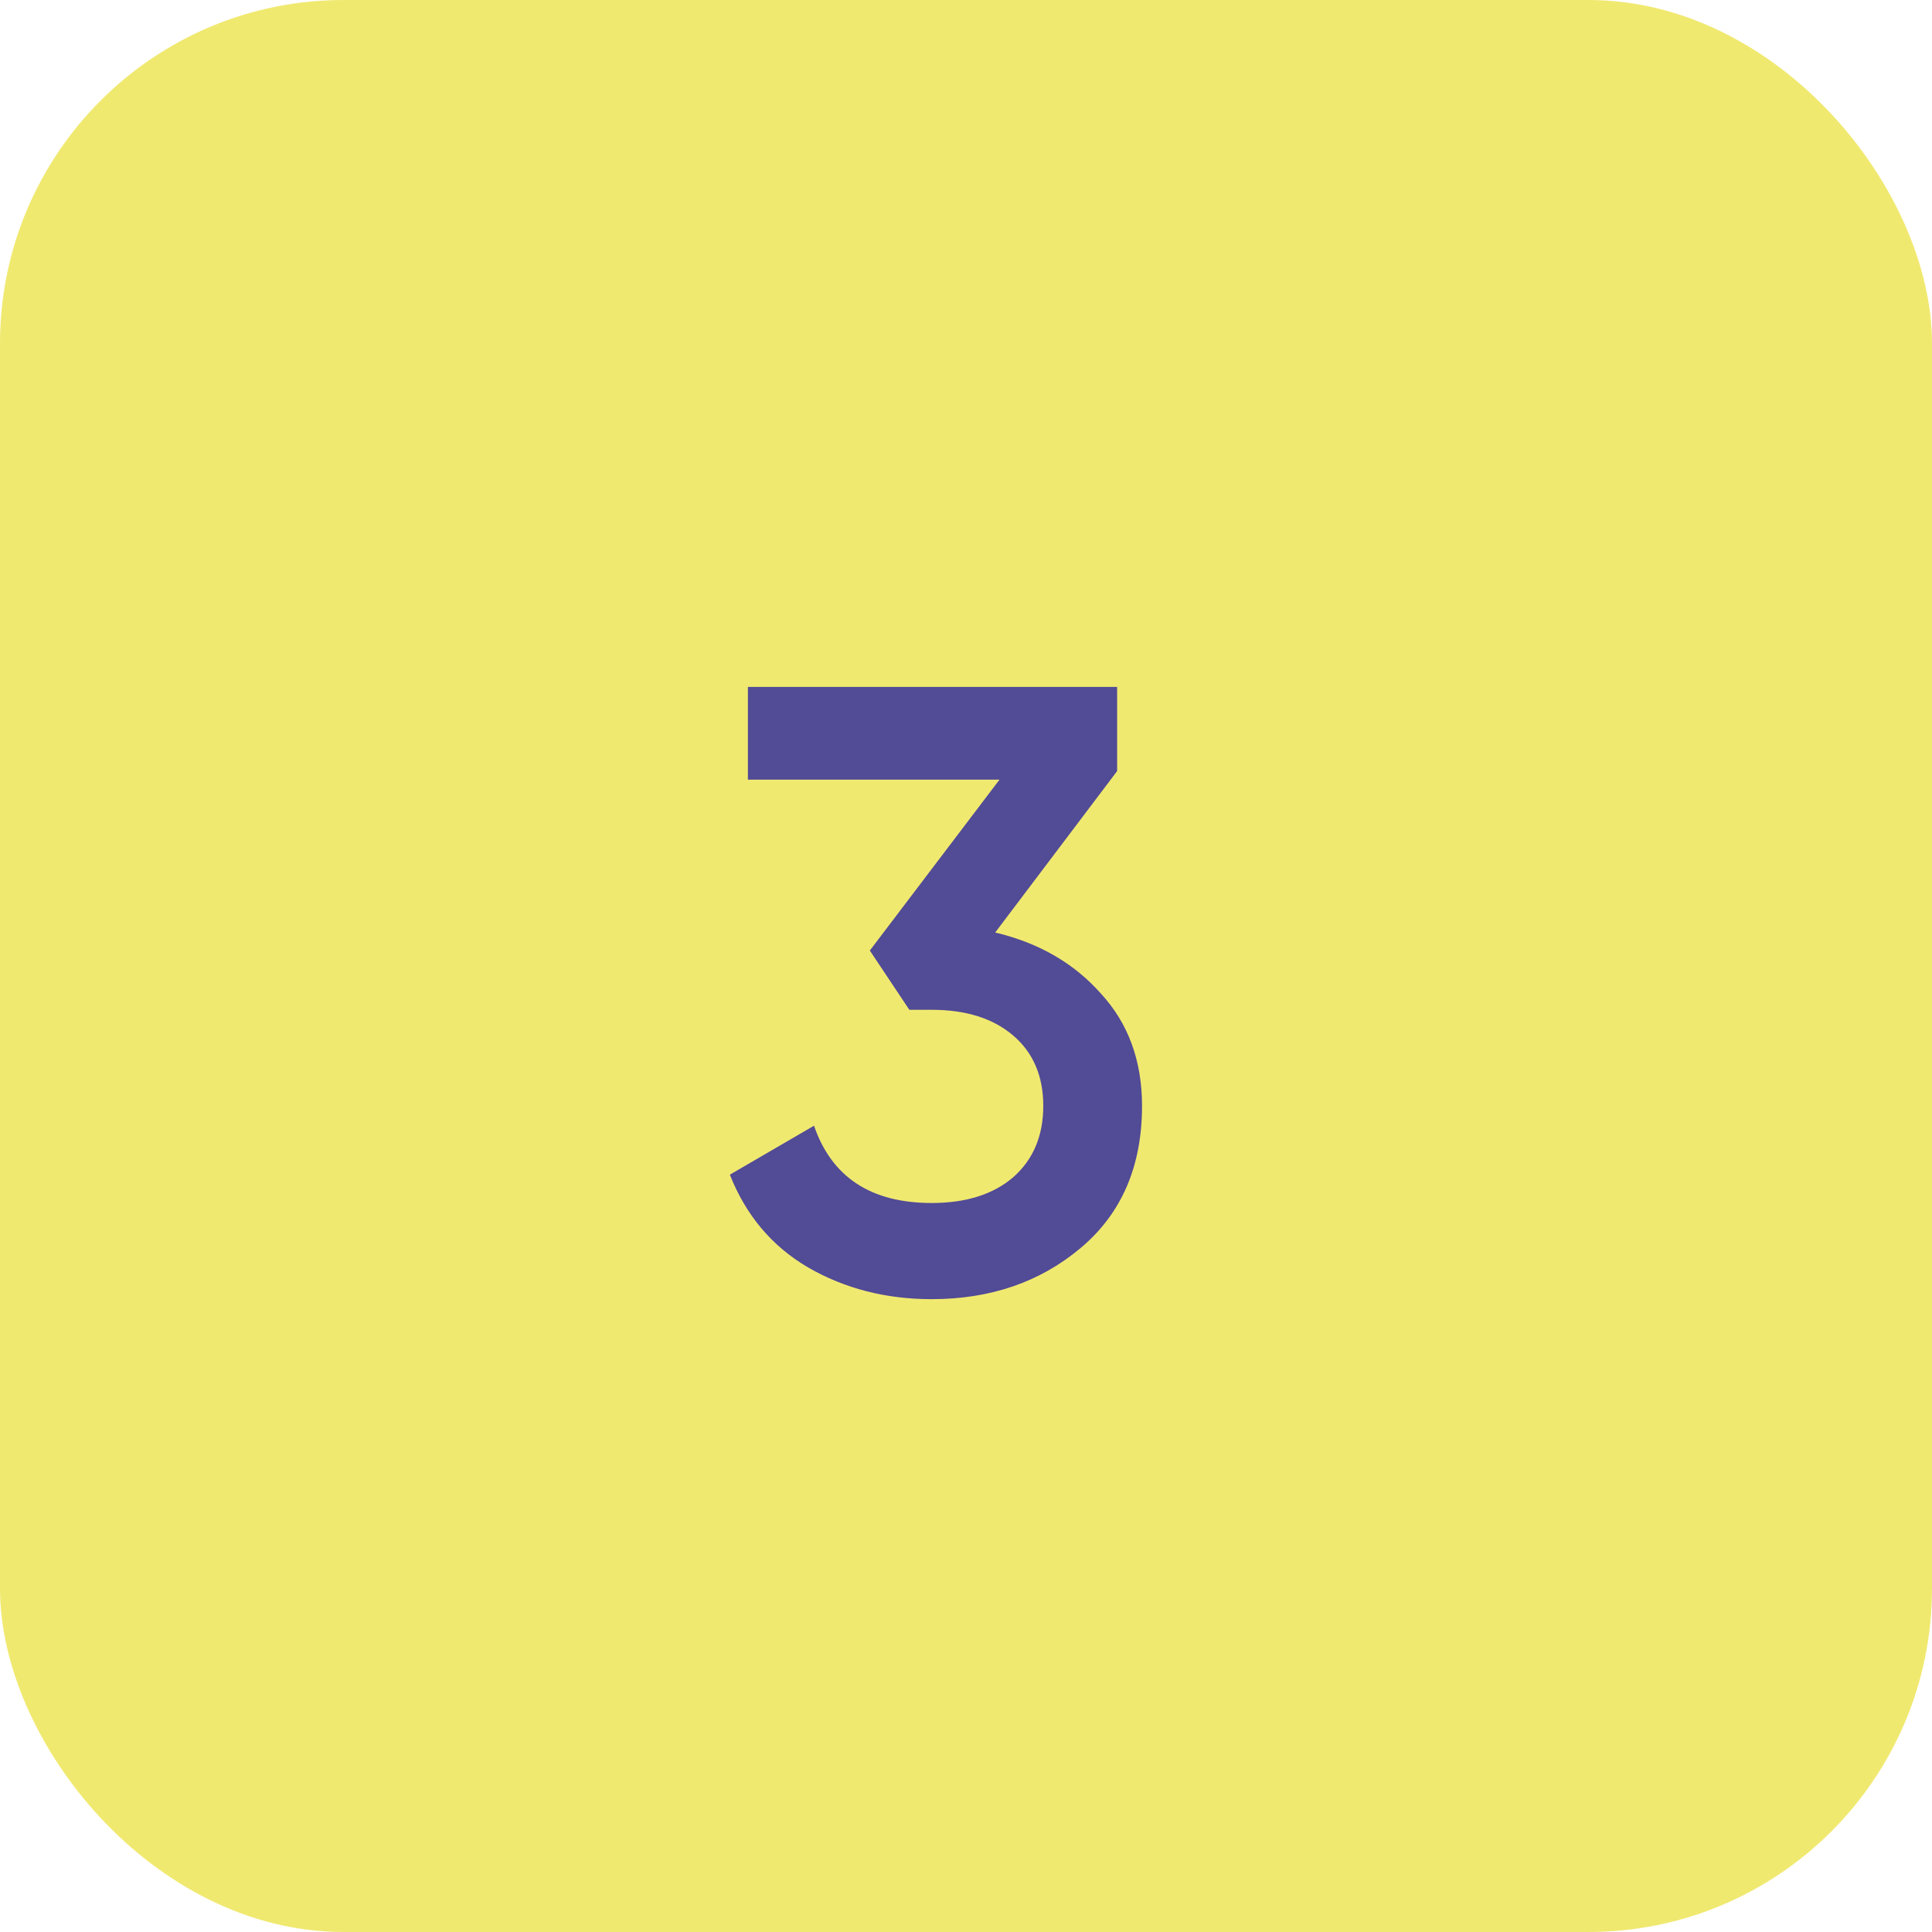
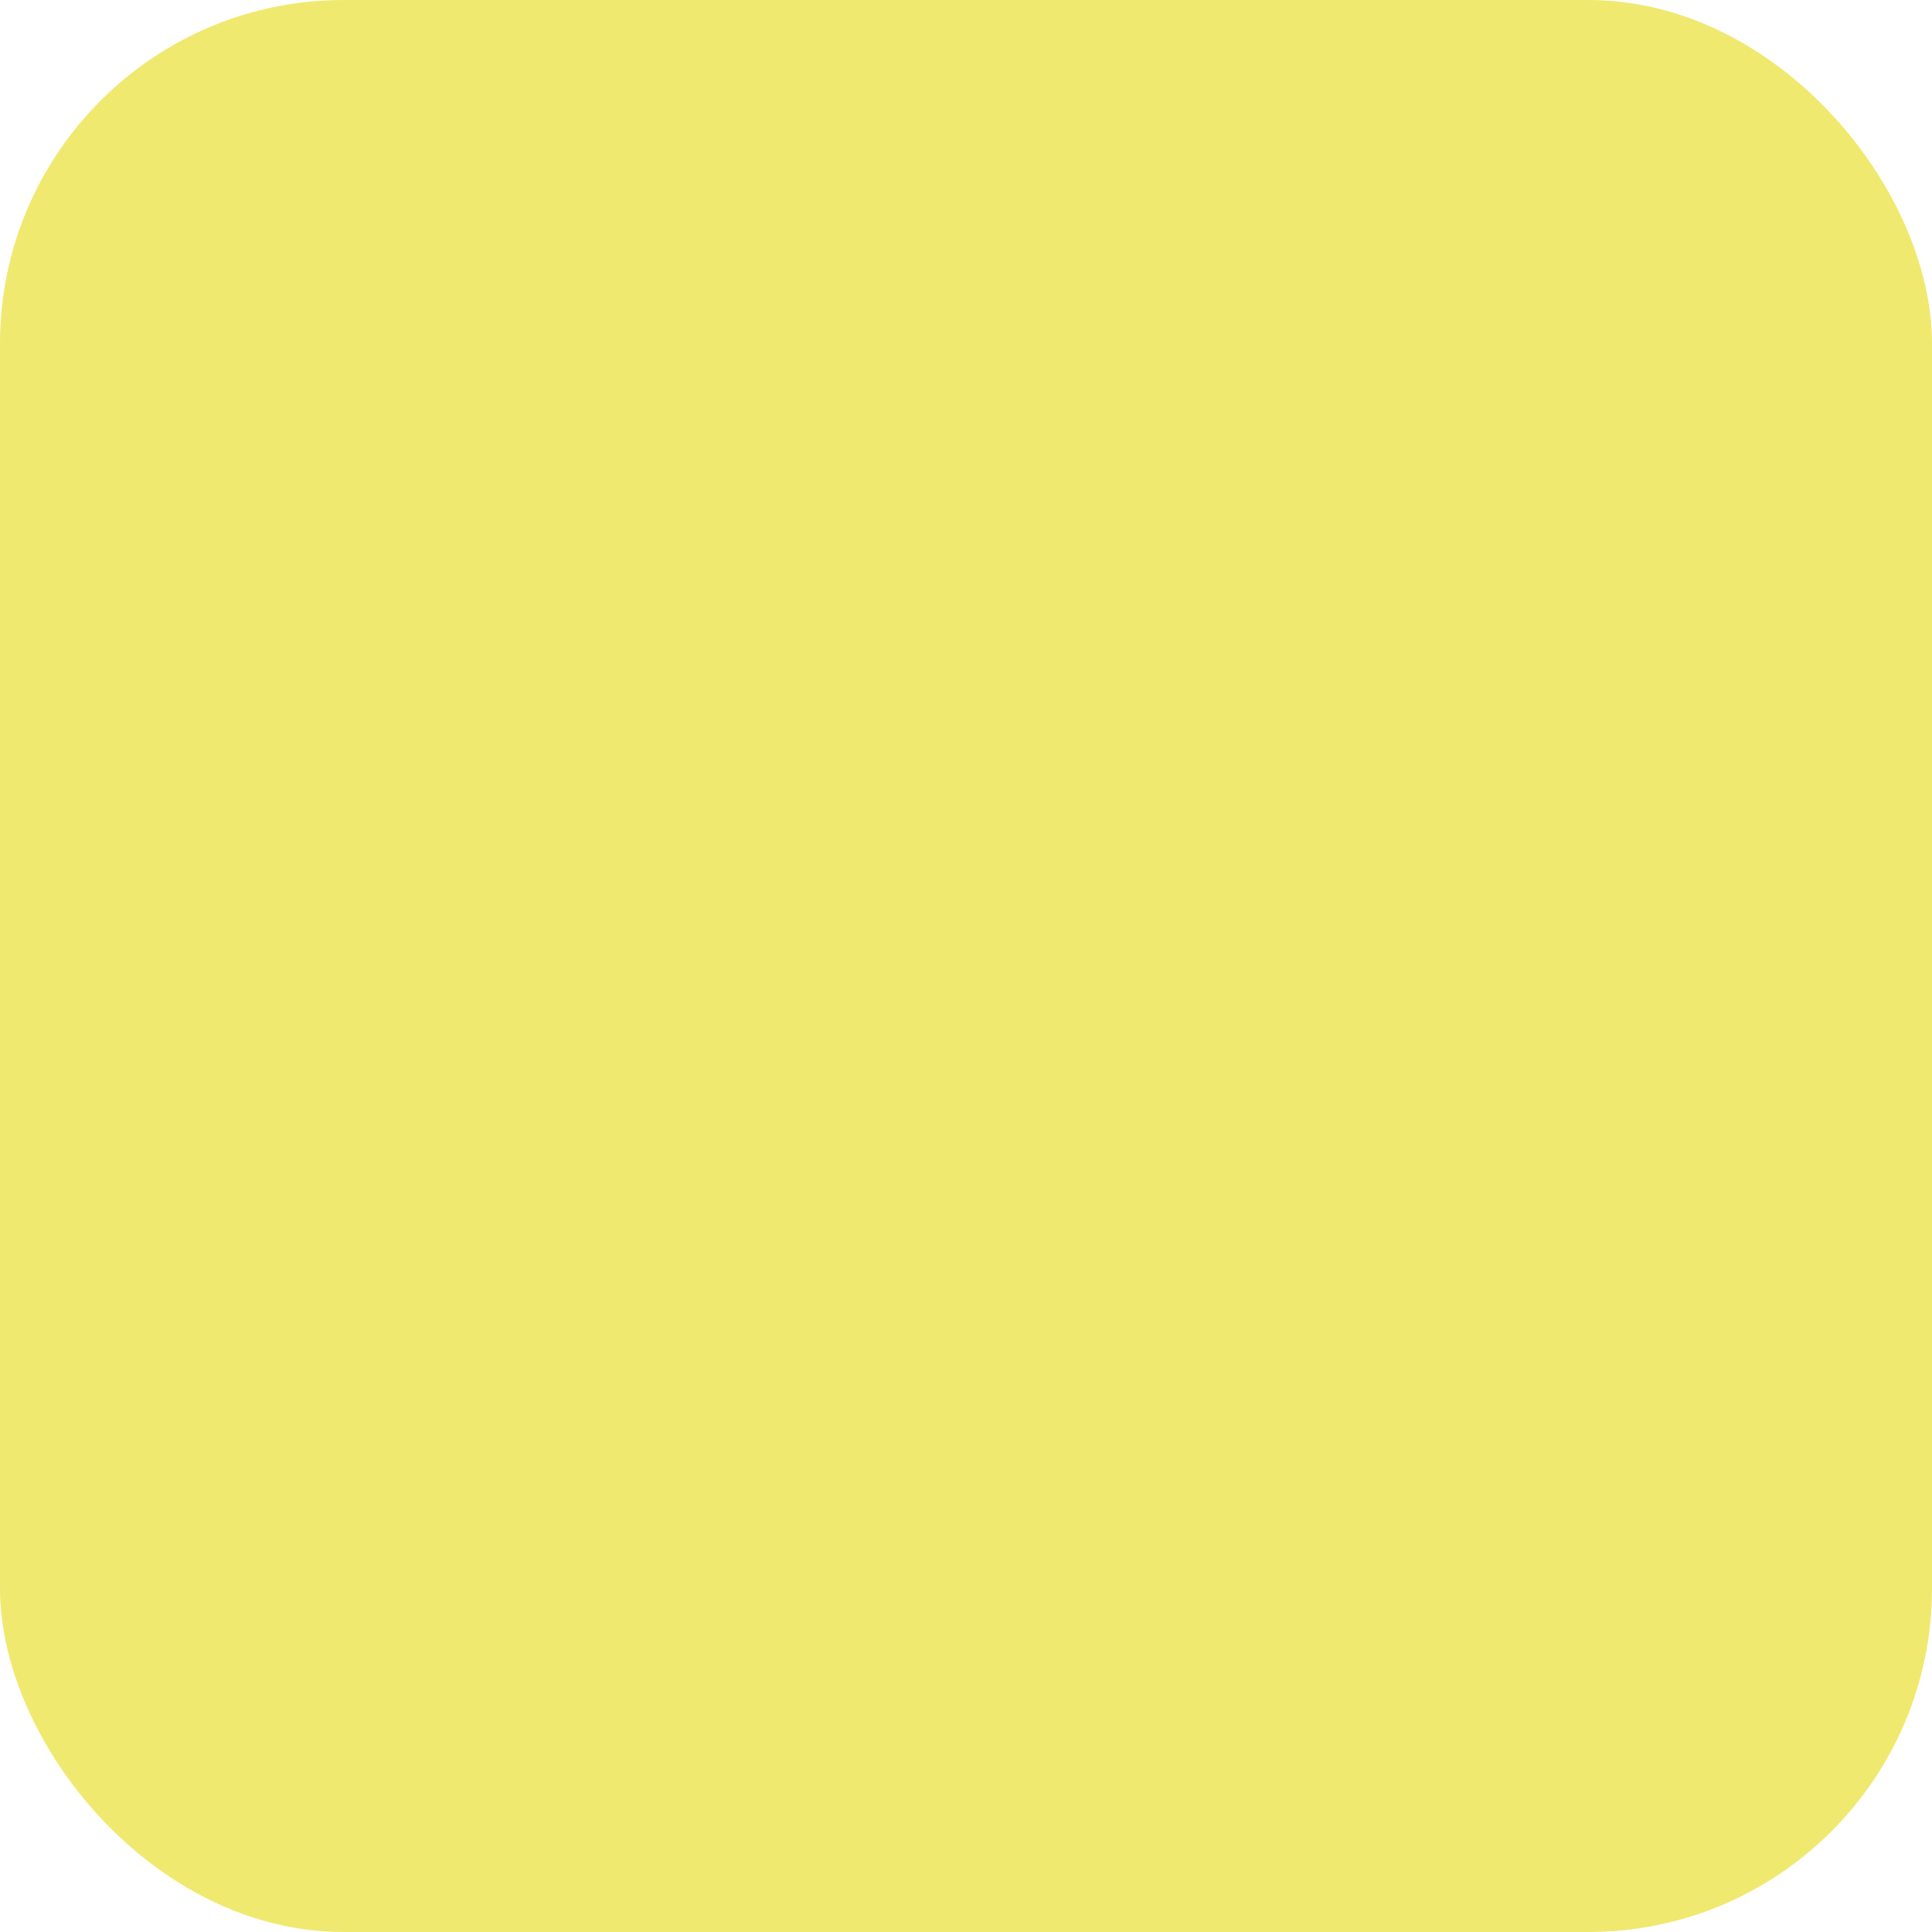
<svg xmlns="http://www.w3.org/2000/svg" width="45" height="45" viewBox="0 0 45 45" fill="none">
  <rect width="45" height="45" rx="8" fill="#F0E970" />
-   <path d="M23.18 21.72C24.193 21.96 25.013 22.433 25.64 23.14C26.28 23.833 26.6 24.707 26.6 25.76C26.6 27.16 26.127 28.26 25.18 29.06C24.233 29.86 23.073 30.26 21.7 30.26C20.633 30.26 19.673 30.013 18.82 29.52C17.98 29.027 17.373 28.307 17 27.36L18.96 26.22C19.373 27.42 20.287 28.02 21.7 28.02C22.5 28.02 23.133 27.82 23.6 27.42C24.067 27.007 24.3 26.453 24.3 25.76C24.3 25.067 24.067 24.52 23.6 24.12C23.133 23.72 22.5 23.52 21.7 23.52H21.18L20.26 22.14L23.28 18.16H17.42V16H26.02V17.96L23.18 21.72Z" fill="#524B96" />
</svg>